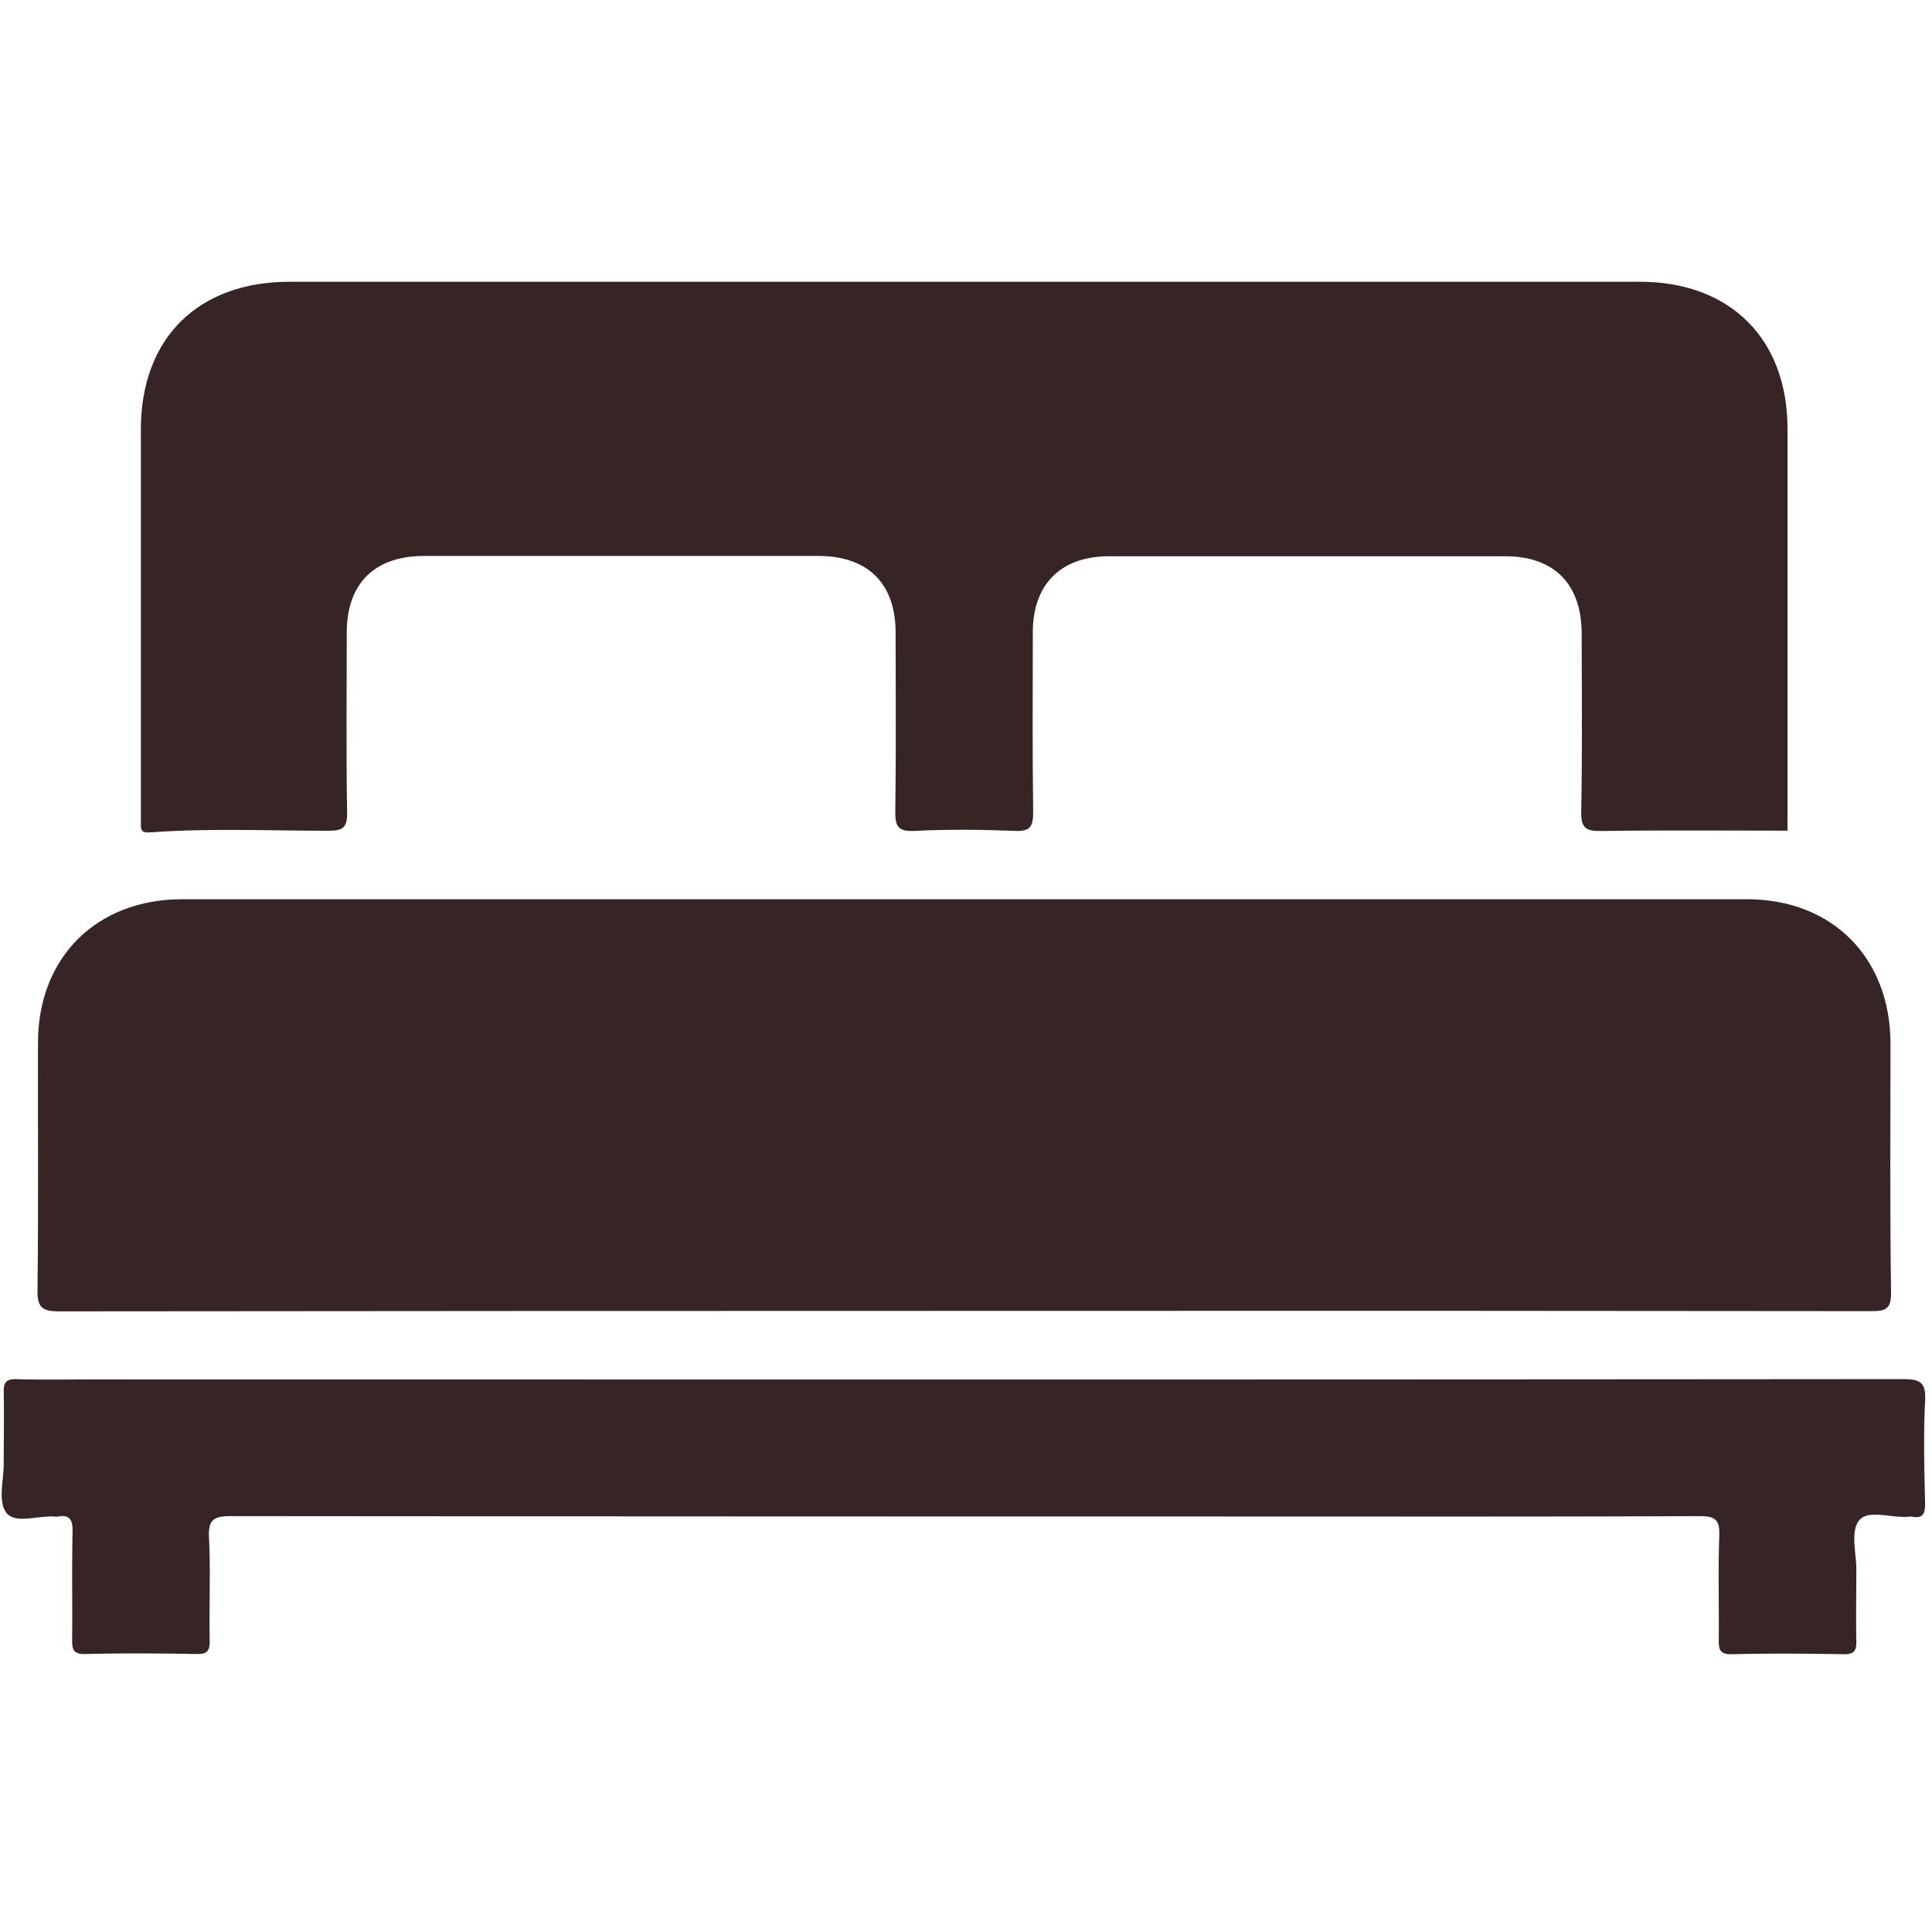
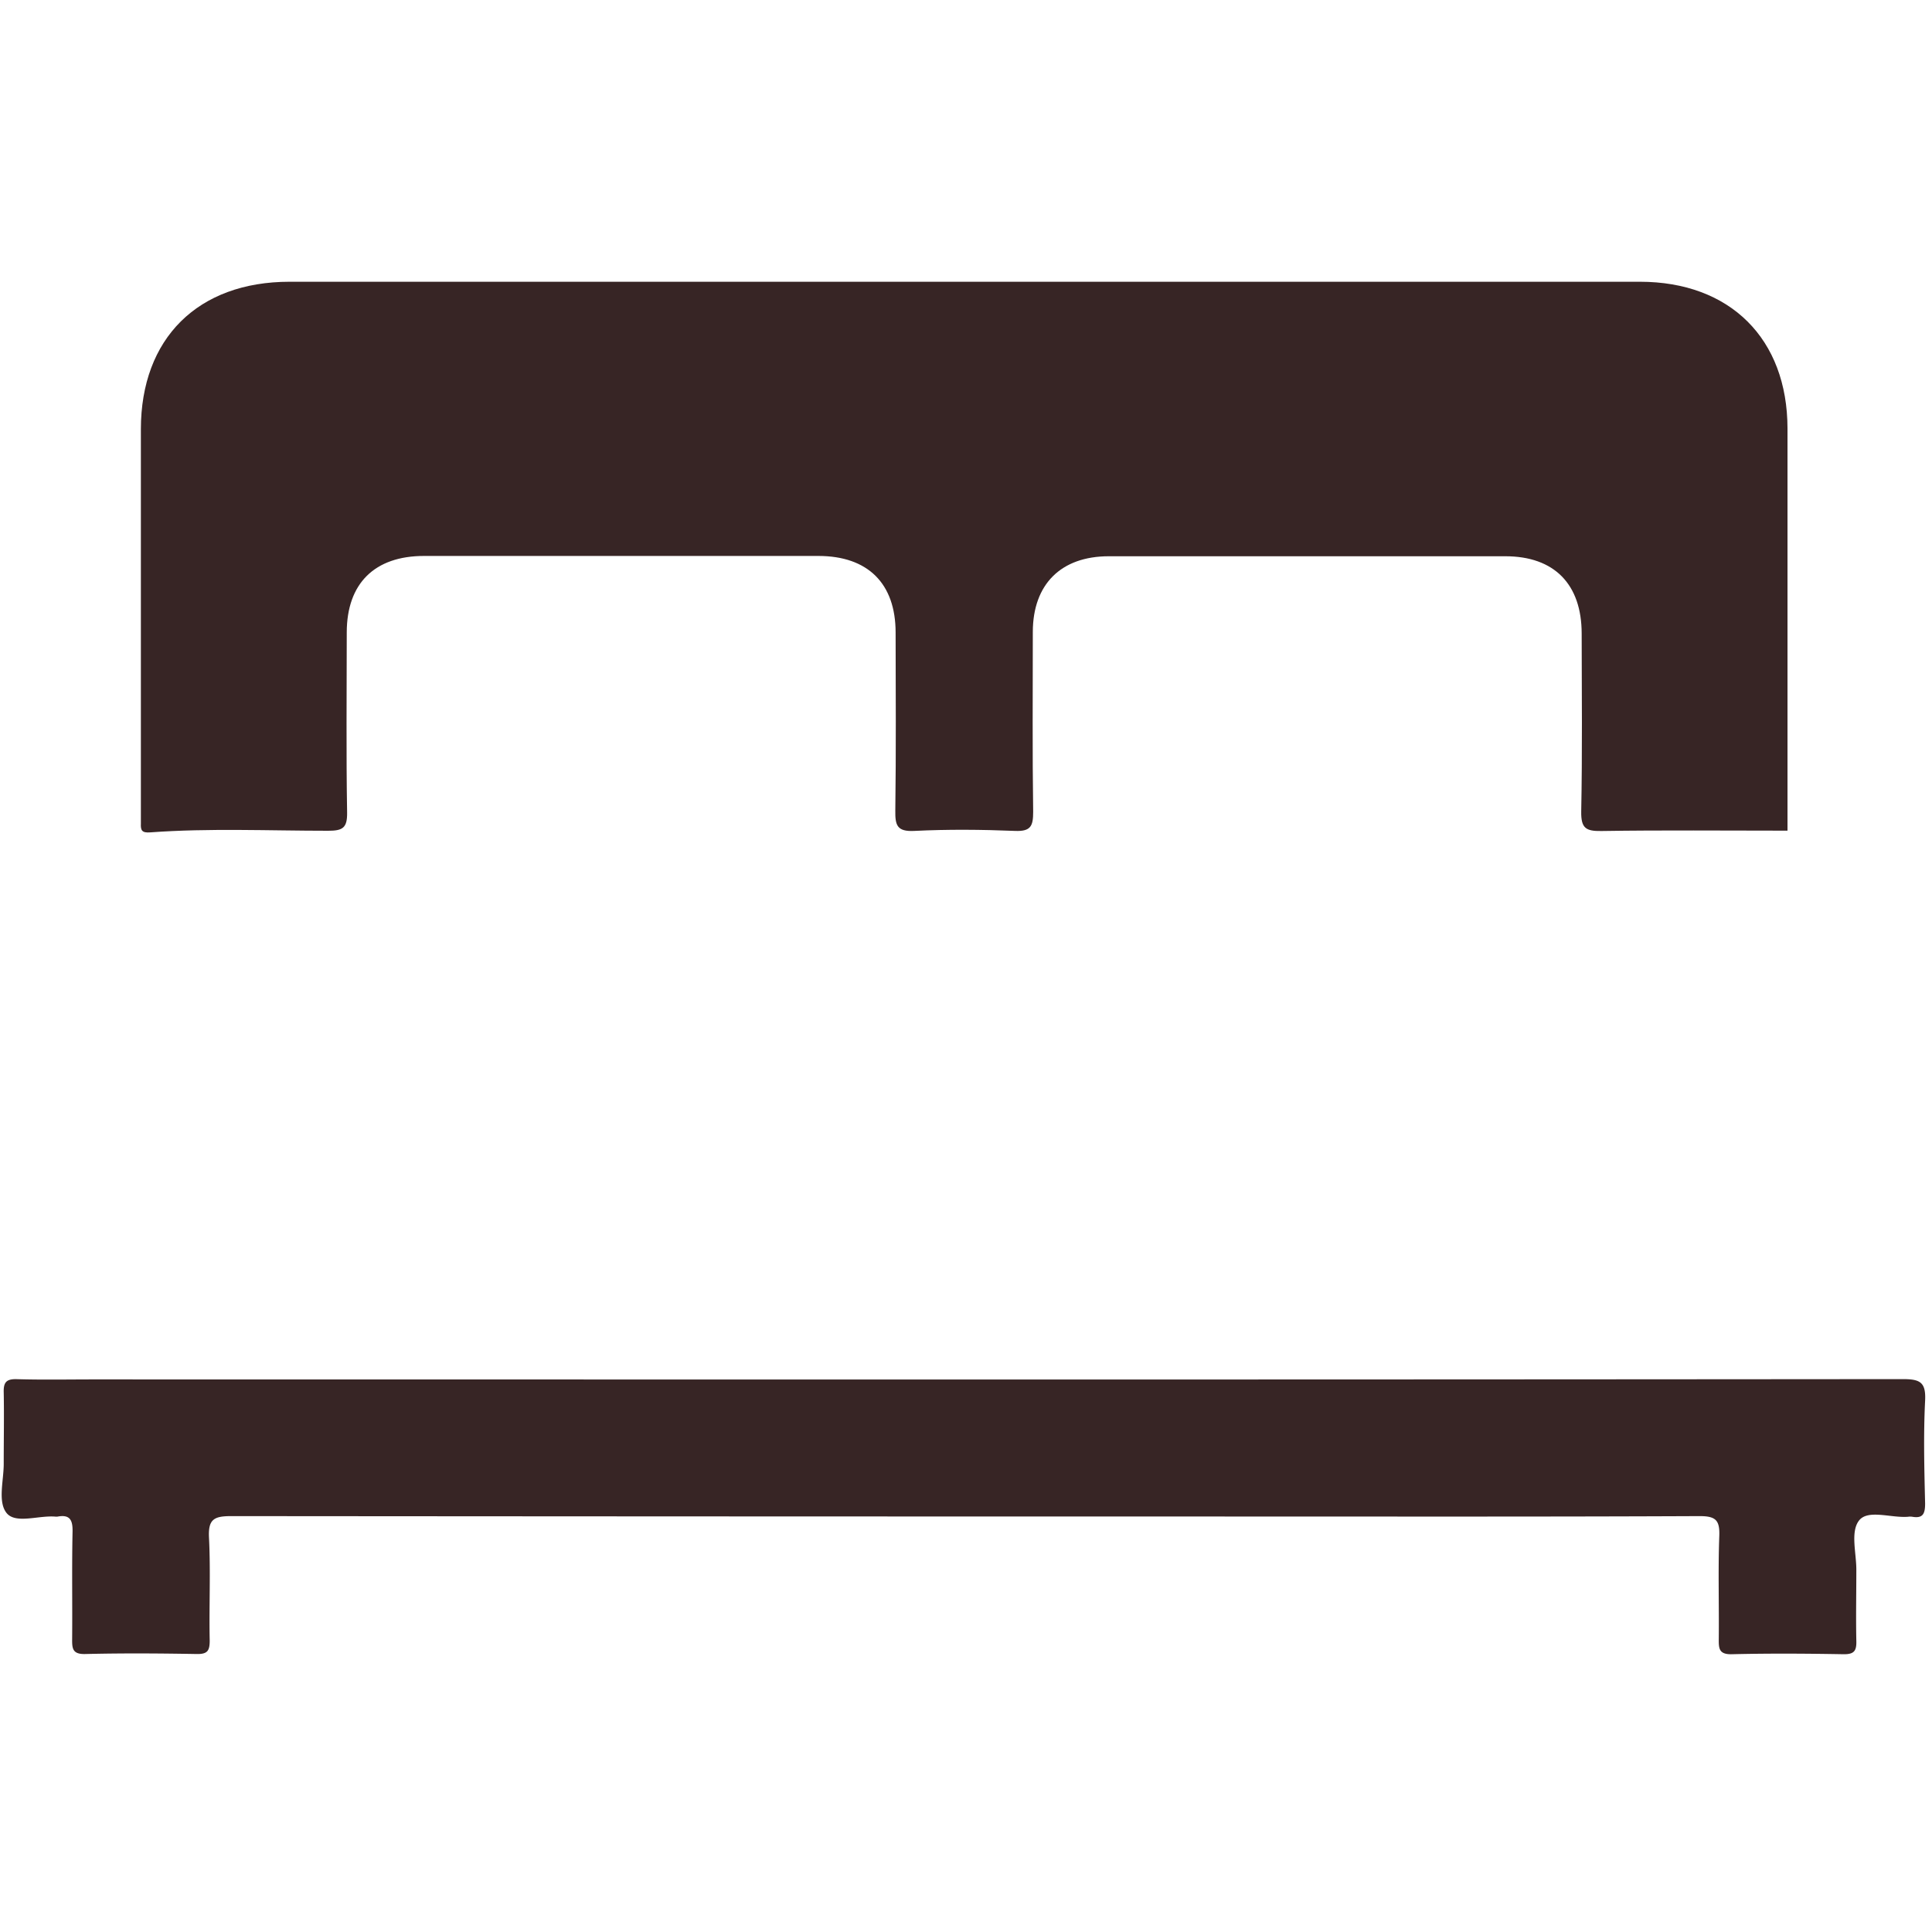
<svg xmlns="http://www.w3.org/2000/svg" id="a5485050-f1b1-4c61-b036-e96deea10222" data-name="Capa 1" width="135.47mm" height="135.47mm" viewBox="0 0 384 384">
  <defs>
    <style>.f2449a44-8150-4b02-b0c7-ca6d00c9009b{fill:#372525;}</style>
  </defs>
-   <path class="f2449a44-8150-4b02-b0c7-ca6d00c9009b" d="M191.58,260.55q-89.88,0-179.77.09c-3.53,0-4.41-.8-4.36-4.35.21-16.33.06-32.66.1-49,0-17,11.62-28.55,28.65-28.56q155.49,0,311,0c17,0,28.51,11.61,28.55,28.67,0,16.47-.12,33,.11,49.42.05,3.44-1.12,3.79-4.06,3.78Q281.69,260.49,191.58,260.55Z" />
  <path class="f2449a44-8150-4b02-b0c7-ca6d00c9009b" d="M355.28,165.1c-12.62,0-24.82-.12-37,.07-3.09.05-4.05-.57-4-3.87.23-11.78.11-23.57.09-35.35,0-9.85-5.46-15.39-15.17-15.39q-39.4,0-78.81,0c-9.51,0-15.08,5.56-15.11,15,0,11.93-.1,23.85.07,35.78,0,2.83-.45,3.94-3.61,3.81-6.66-.27-13.35-.33-20,0-3.47.18-3.83-1.13-3.79-4.06.16-11.79.08-23.57.06-35.36,0-9.76-5.51-15.22-15.34-15.23H84.28c-9.84,0-15.35,5.47-15.36,15.2,0,11.93-.13,23.86.07,35.79.05,3.1-.9,3.63-3.78,3.63-11.78,0-23.57-.54-35.33.32-1.69.13-1.94-.4-1.88-1.74,0-.85,0-1.7,0-2.56q0-37.91,0-75.82C28,67.25,39.34,56,57.56,56H325.94c17.93,0,29.32,11.33,29.34,29.16q0,38.13,0,76.26Z" />
  <path class="f2449a44-8150-4b02-b0c7-ca6d00c9009b" d="M192,274.19q93.1,0,186.2-.08c3.42,0,4.62.6,4.43,4.29-.34,6.79-.16,13.62,0,20.44,0,2-.41,3-2.55,2.63a3,3,0,0,0-.85,0c-3.35.27-7.93-1.51-9.71.72s-.54,6.49-.56,9.88c0,4.69-.1,9.38,0,14.06.06,2-.44,2.69-2.56,2.66-7.38-.13-14.77-.18-22.15,0-2.58.07-2.65-1.11-2.63-3,.07-6.82-.15-13.65.1-20.45.12-3.14-.64-4-3.89-4-31.1.14-62.21.08-93.31.08q-99.27,0-198.56-.08c-3.42,0-4.61.61-4.42,4.29.34,6.8,0,13.63.14,20.45,0,2-.42,2.7-2.55,2.67-7.39-.13-14.78-.18-22.16,0-2.56.07-2.65-1.08-2.63-3,.06-7.11-.07-14.21.08-21.31.05-2.35-.54-3.46-3-3a2,2,0,0,1-.42,0c-3.35-.28-7.93,1.52-9.71-.74s-.52-6.5-.55-9.88c0-4.69.09-9.38,0-14.06-.06-2,.5-2.7,2.59-2.64,5.11.15,10.22.05,15.33.05Z" />
</svg>